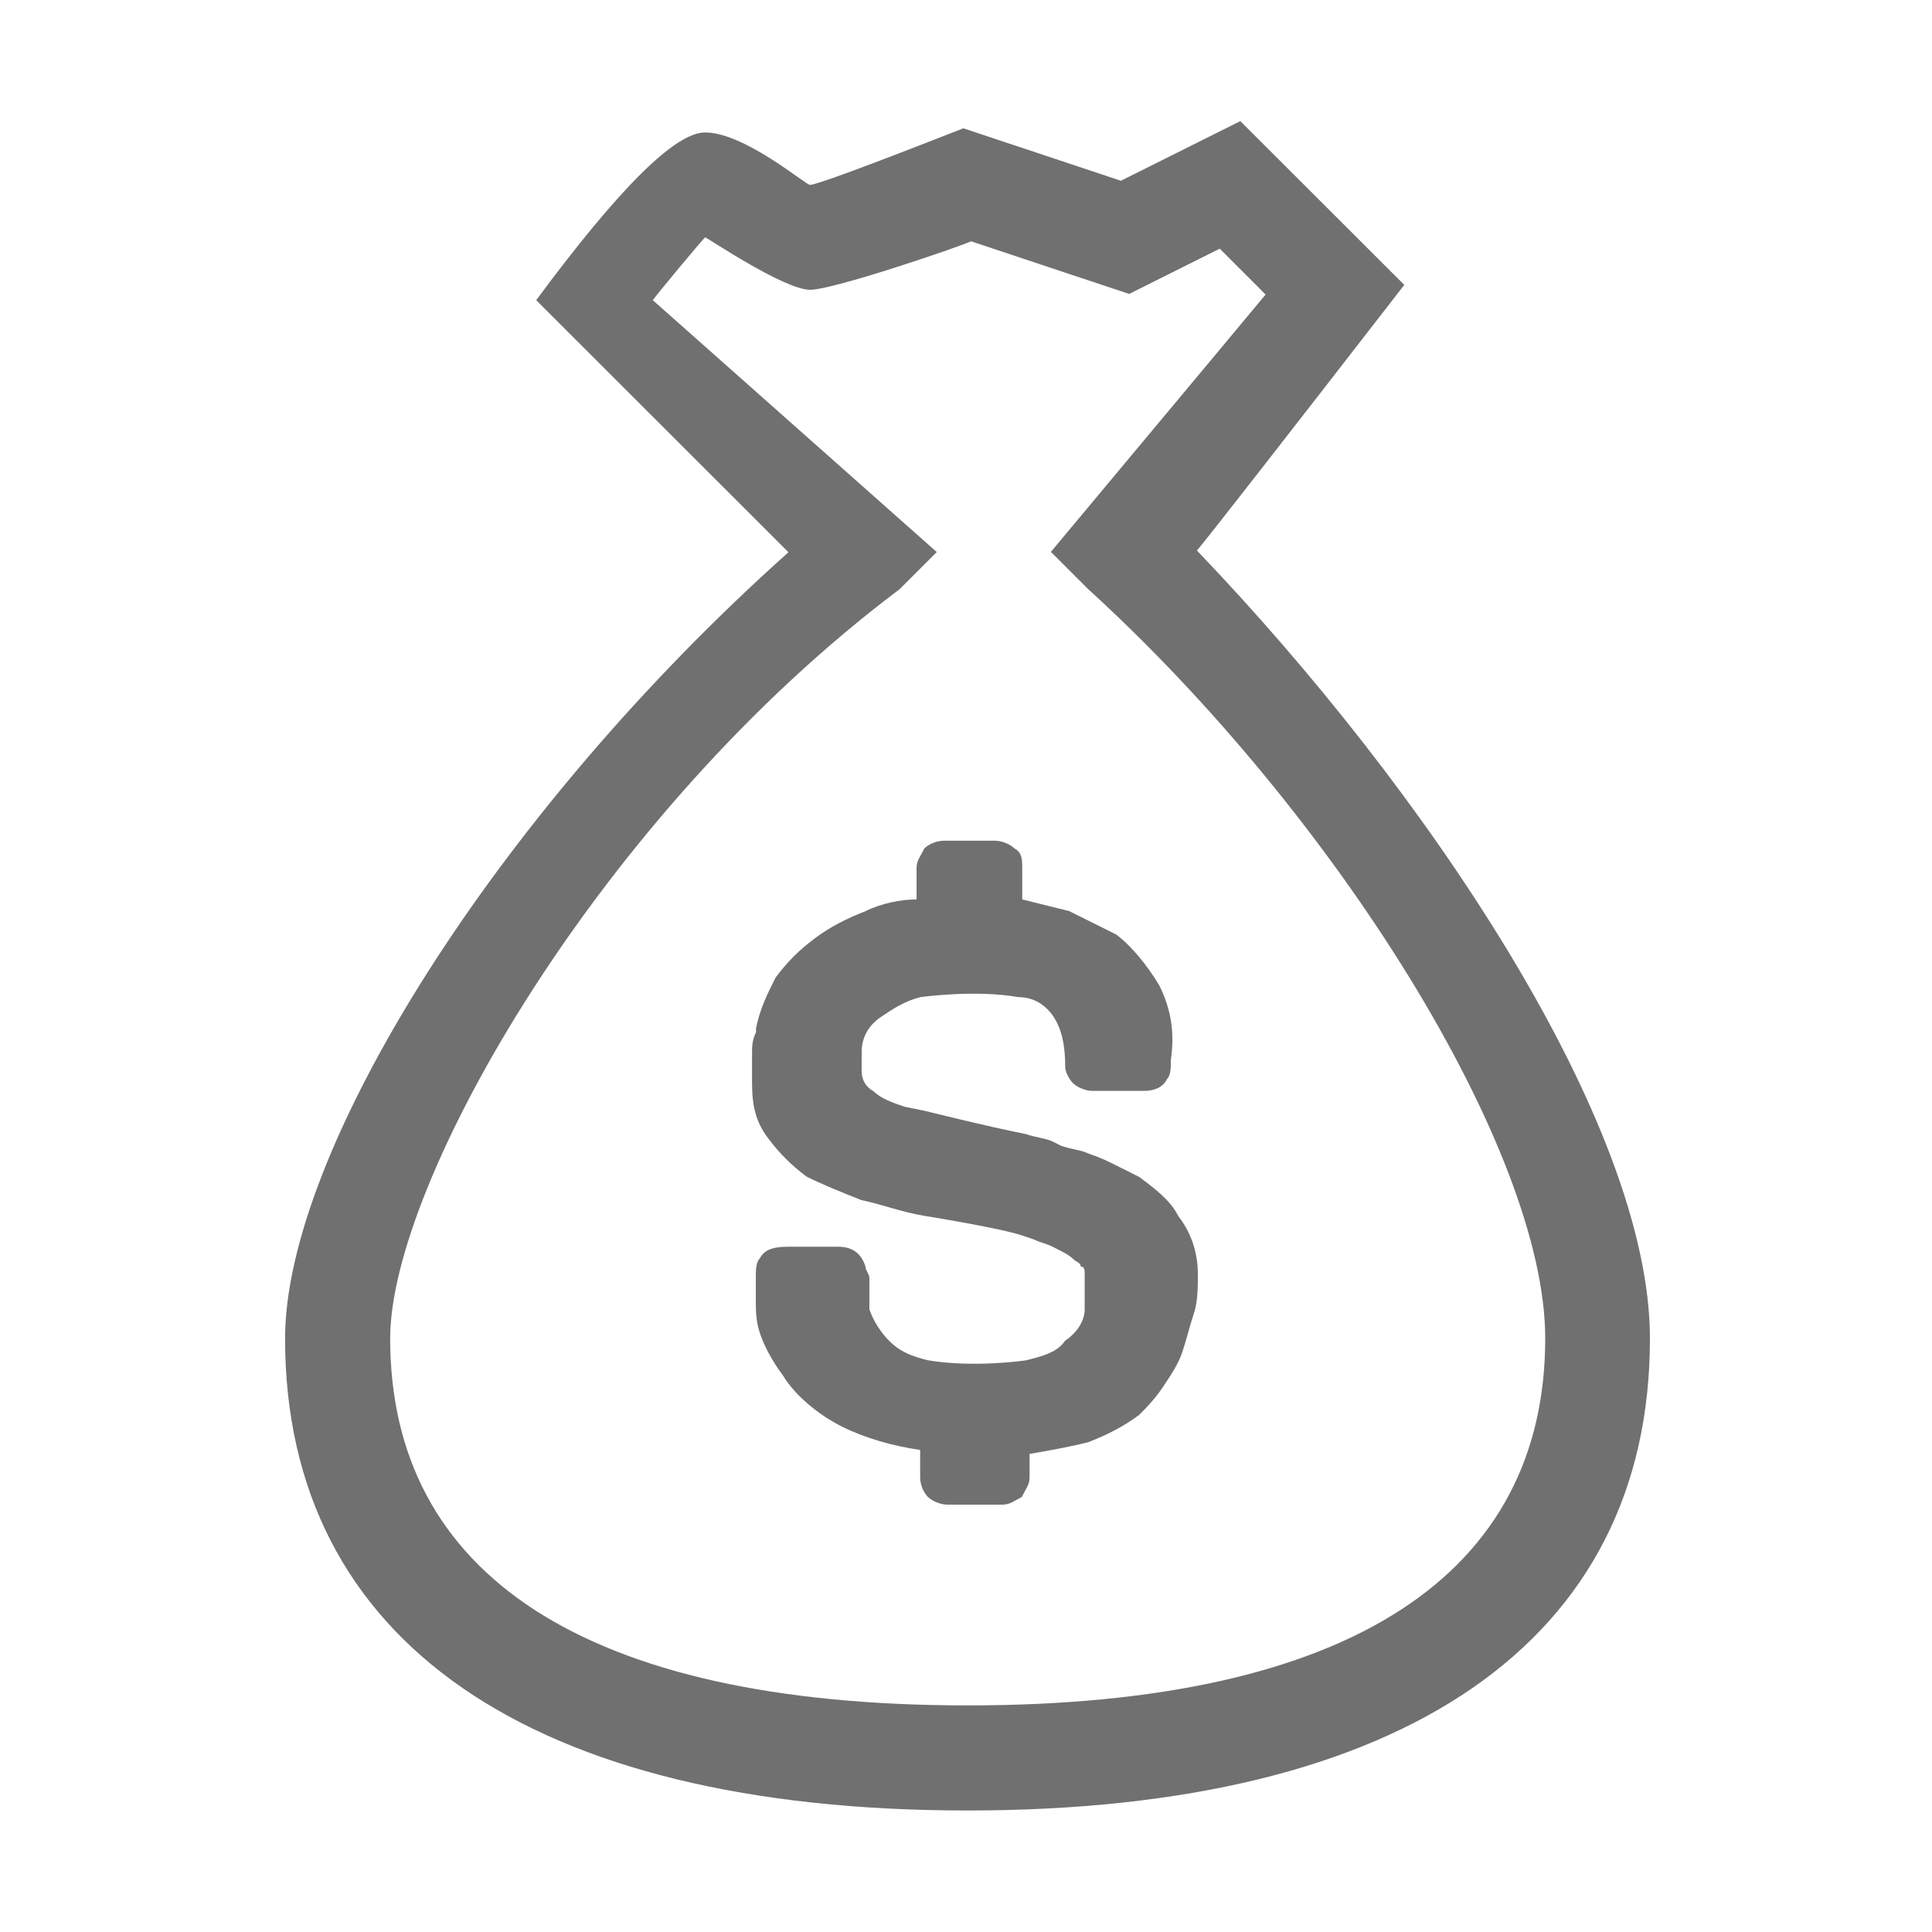
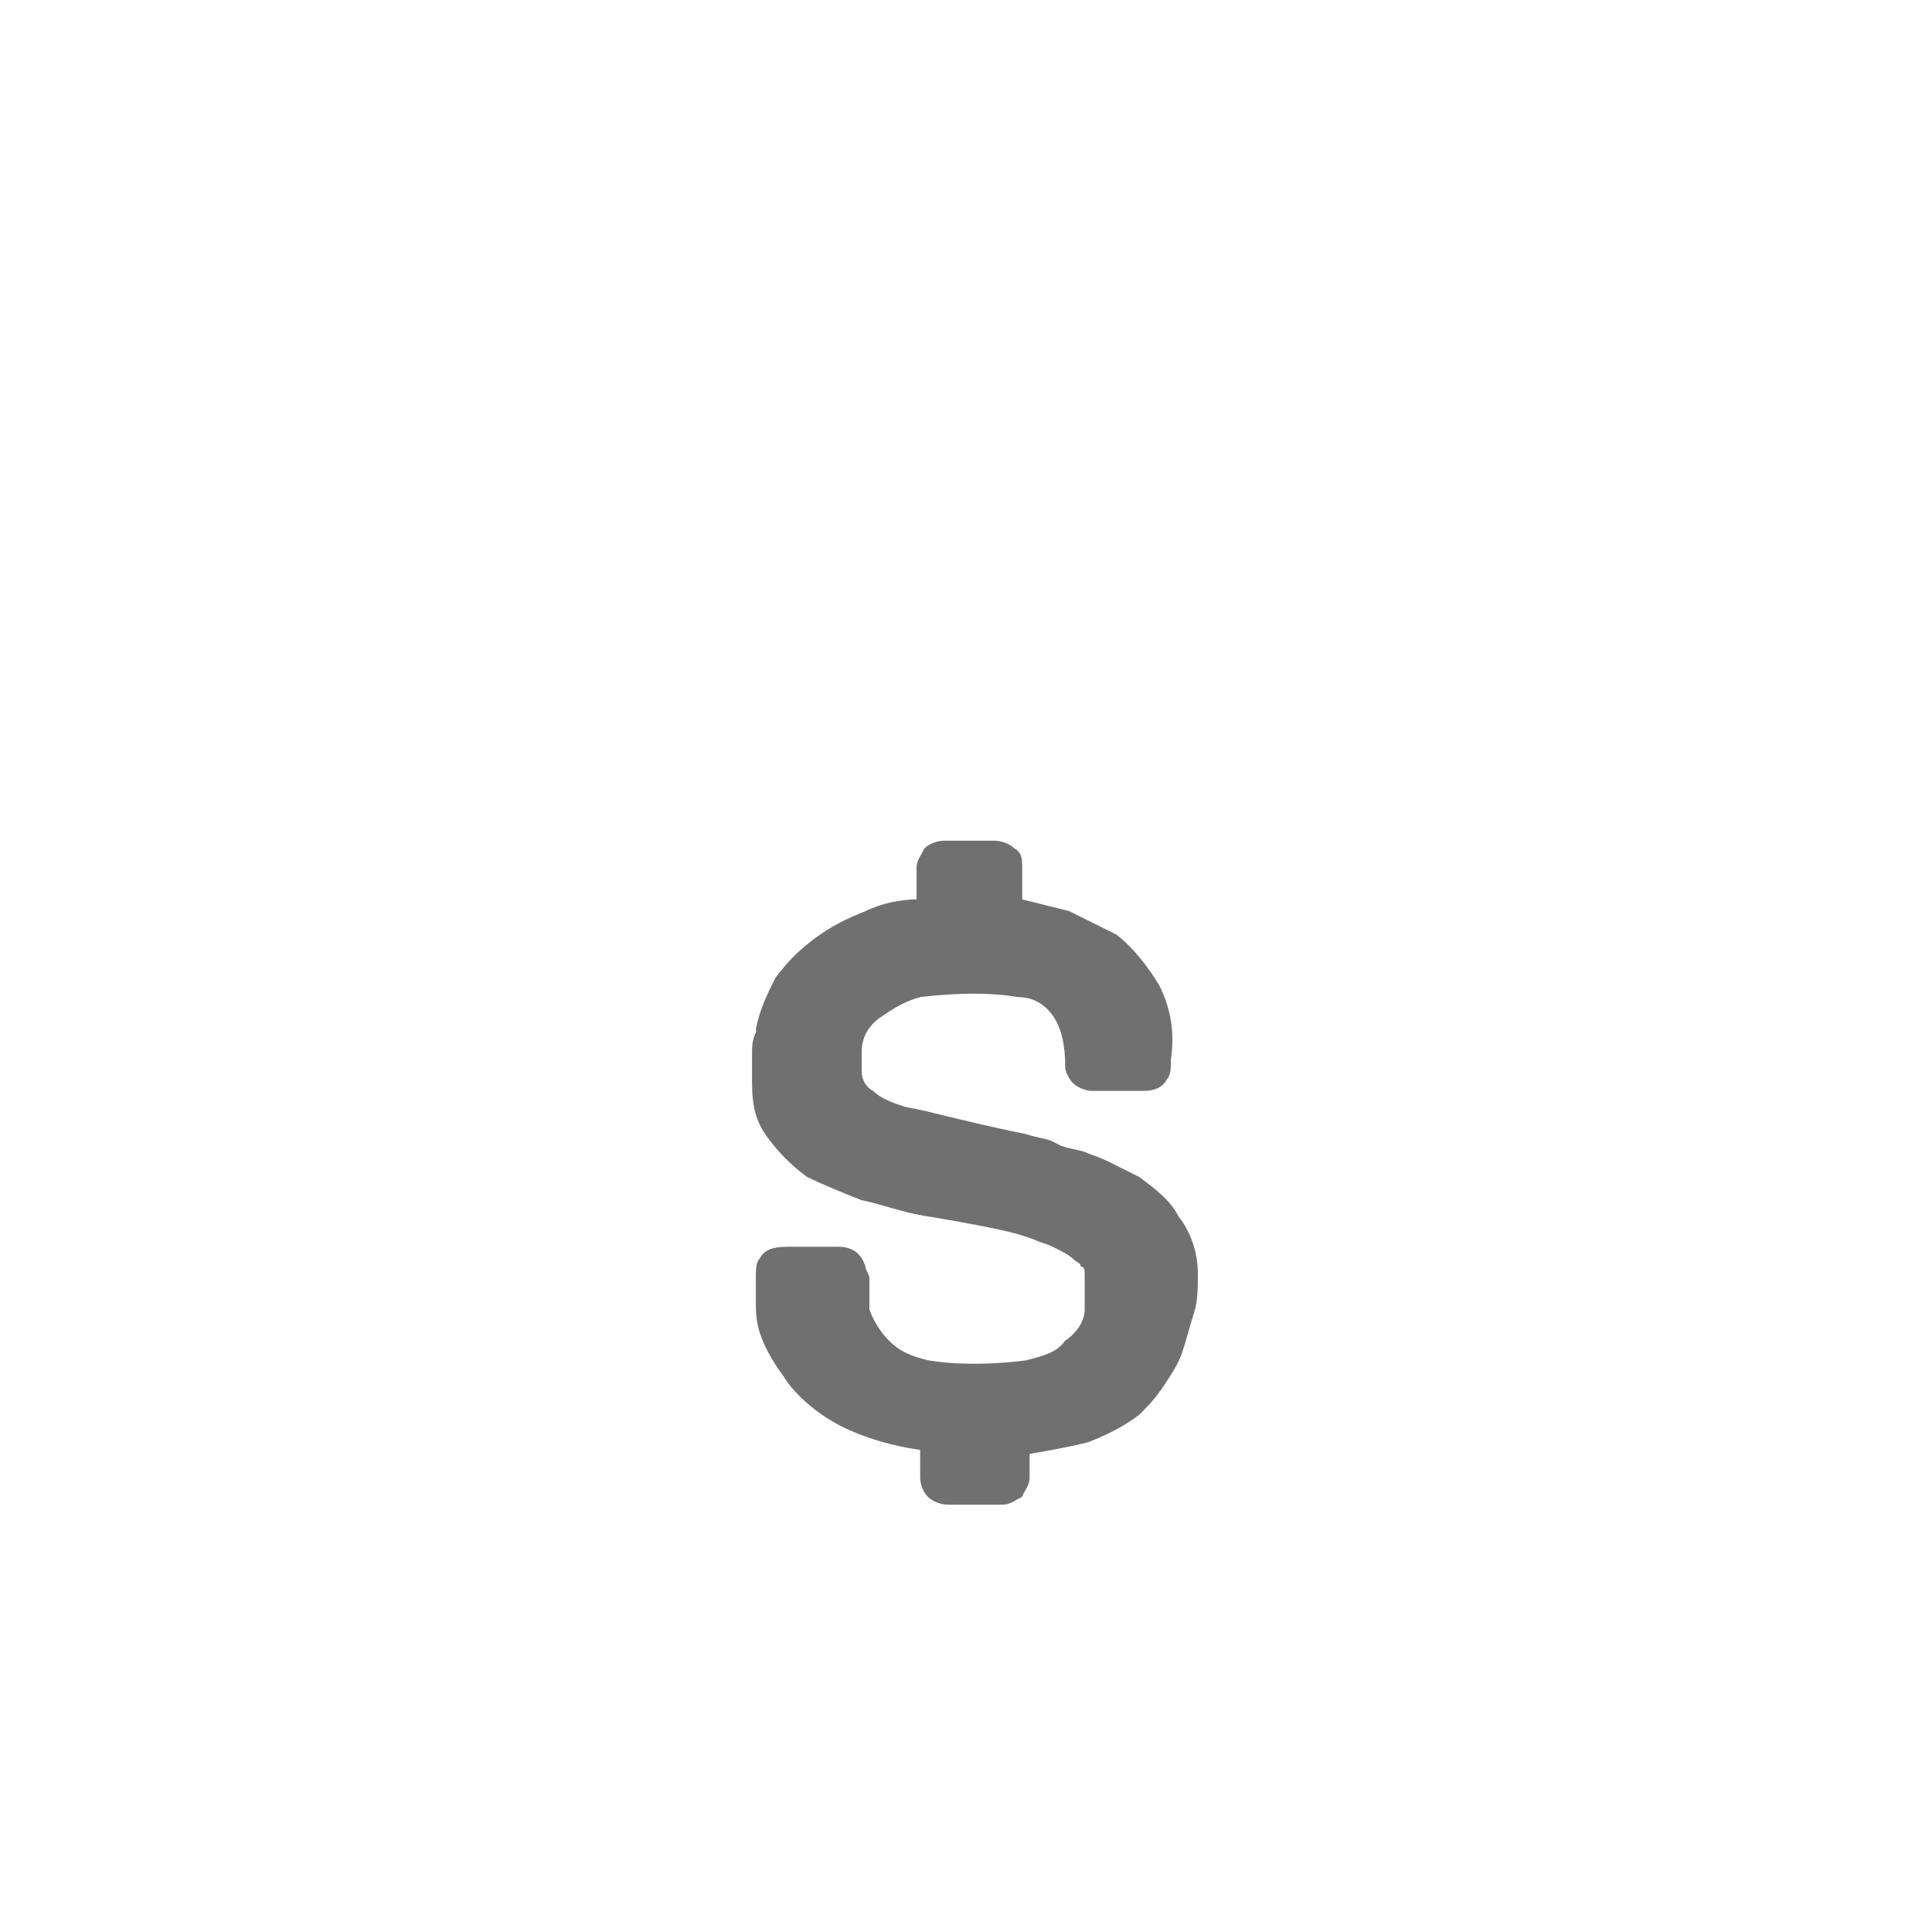
<svg xmlns="http://www.w3.org/2000/svg" t="1560903053145" class="icon" style="" viewBox="0 0 1024 1024" version="1.1" p-id="3801" width="200" height="200">
  <defs>
    <style type="text/css" />
  </defs>
-   <path d="M496.5 292.6l-19.7 19.7c-158.7 119.2-270 314.5-270 397.1 0 124.4 102.2 194.5 306.1 194.5S819 833.7 819 709.4c0-100-111.3-277.9-242.3-397.2L557 292.5c75.3-90.2 113.3-135.7 113.8-136.4l-24.3-24.3-48 24-83.8-27.9c-7.3 3.3-73.1 25.7-85.3 25.7-13.8 0-54.9-27.8-55.6-27.8-0.6 0-26.3 31-27.8 33.3l150.5 133.5zM284.2 159.1c43.8-59.2 73.6-88.9 89.5-88.9 20.9 0 53.3 27.8 55.6 27.8 3.2 0 30.3-10 81.3-30l83.5 27.8 63.3-31.6 86.9 86.8c-66.9 86.3-103.5 133.2-109.9 140.8C755 417.6 874.5 594.7 874.5 709.5c0 160.5-130.5 250.1-361.7 250.1S151.1 870 151.1 709.5c0-99 111.3-277.9 266.8-416.8L284.2 159.1z" p-id="3802" fill="#707070" />
  <path d="M634.9 675.4c0 6.2 0 14.5-2.1 20.7-2.1 6.2-4.1 14.5-6.2 20.7-2.1 6.2-6.2 12.4-10.4 18.6s-8.3 10.4-12.4 14.5c-8.3 6.2-16.6 10.4-27 14.5-8.3 2.1-18.7 4.1-31.1 6.2V783c0 4.1-2.1 6.2-4.1 10.4-4.1 2.1-6.2 4.1-10.4 4.1h-29c-4.1 0-8.3-2.1-10.4-4.1-2.1-2.1-4.1-6.2-4.1-10.4v-14.5c-14.5-2.1-29-6.2-41.5-12.4-12.4-6.2-24.9-16.6-31.1-26.9-6.2-8.3-10.4-16.6-12.4-22.8-2.1-6.2-2.1-12.4-2.1-16.6v-12.4c0-4.1 0-8.3 2.1-10.4 2.1-4.1 6.2-6.2 14.5-6.2h27c8.3 0 12.4 4.1 14.5 10.4 0 2.1 2.1 4.1 2.1 6.2V694c2.1 6.2 6.2 12.4 10.4 16.6 6.2 6.2 12.4 8.3 20.7 10.4 24.9 4.1 51.9 0 51.9 0 8.3-2.1 16.6-4.1 20.7-10.4 6.2-4.1 10.4-10.4 10.4-16.6v-18.6c0-2.1 0-4.1-2.1-4.1 0-2.1-2.1-2.1-4.1-4.1-2.1-2.1-6.2-4.1-10.4-6.2-4.1-2.1-6.2-2.1-10.4-4.1l-6.2-2.1c-12.4-4.1-51.9-10.4-51.9-10.4-12.4-2.1-22.8-6.2-33.2-8.3-10.4-4.1-20.7-8.3-29-12.4-8.3-6.2-14.5-12.4-20.7-20.7-6.2-8.3-8.3-16.6-8.3-29v-16.5c0-2.1 0-6.2 2.1-10.4V545c2.1-10.4 6.2-18.6 10.4-26.9 6.2-8.3 12.4-14.5 20.7-20.7 8.3-6.2 16.6-10.4 27-14.5 8.3-4.1 18.7-6.2 27-6.2v-16.6c0-4.1 2.1-6.2 4.1-10.4 2.1-2.1 6.2-4.1 10.4-4.1h27c4.1 0 8.3 2.1 10.4 4.1 4.1 2.1 4.1 6.2 4.1 10.4v16.6l24.9 6.2 24.9 12.4c8.3 6.2 16.6 16.6 22.8 26.9 6.2 12.4 8.3 24.9 6.2 39.4 0 4.1 0 8.3-2.1 10.4-2.1 4.1-6.2 6.2-12.4 6.2h-27c-4.1 0-8.3-2.1-10.4-4.1-2.1-2.1-4.1-6.2-4.1-8.3 0-12.4-2.1-20.7-6.2-26.9-4.1-6.2-10.4-10.4-18.7-10.4-22.8-4.1-51.9 0-51.9 0-8.3 2.1-14.5 6.2-20.7 10.4-6.2 4.1-10.4 10.4-10.4 18.6v10.4c0 4.1 2.1 8.3 6.2 10.4 4.1 4.1 10.4 6.2 16.6 8.3l10.4 2.1s33.2 8.3 53.9 12.4c6.2 2.1 10.4 2.1 14.5 4.1l4.1 2.1c6.2 2.1 10.4 2.1 14.5 4.1 6.2 2.1 10.4 4.1 14.5 6.2l12.4 6.2c8.3 6.2 16.6 12.4 20.7 20.7 6.3 8.1 10.4 18.5 10.4 30.9z" p-id="3803" fill="#707070" />
</svg>